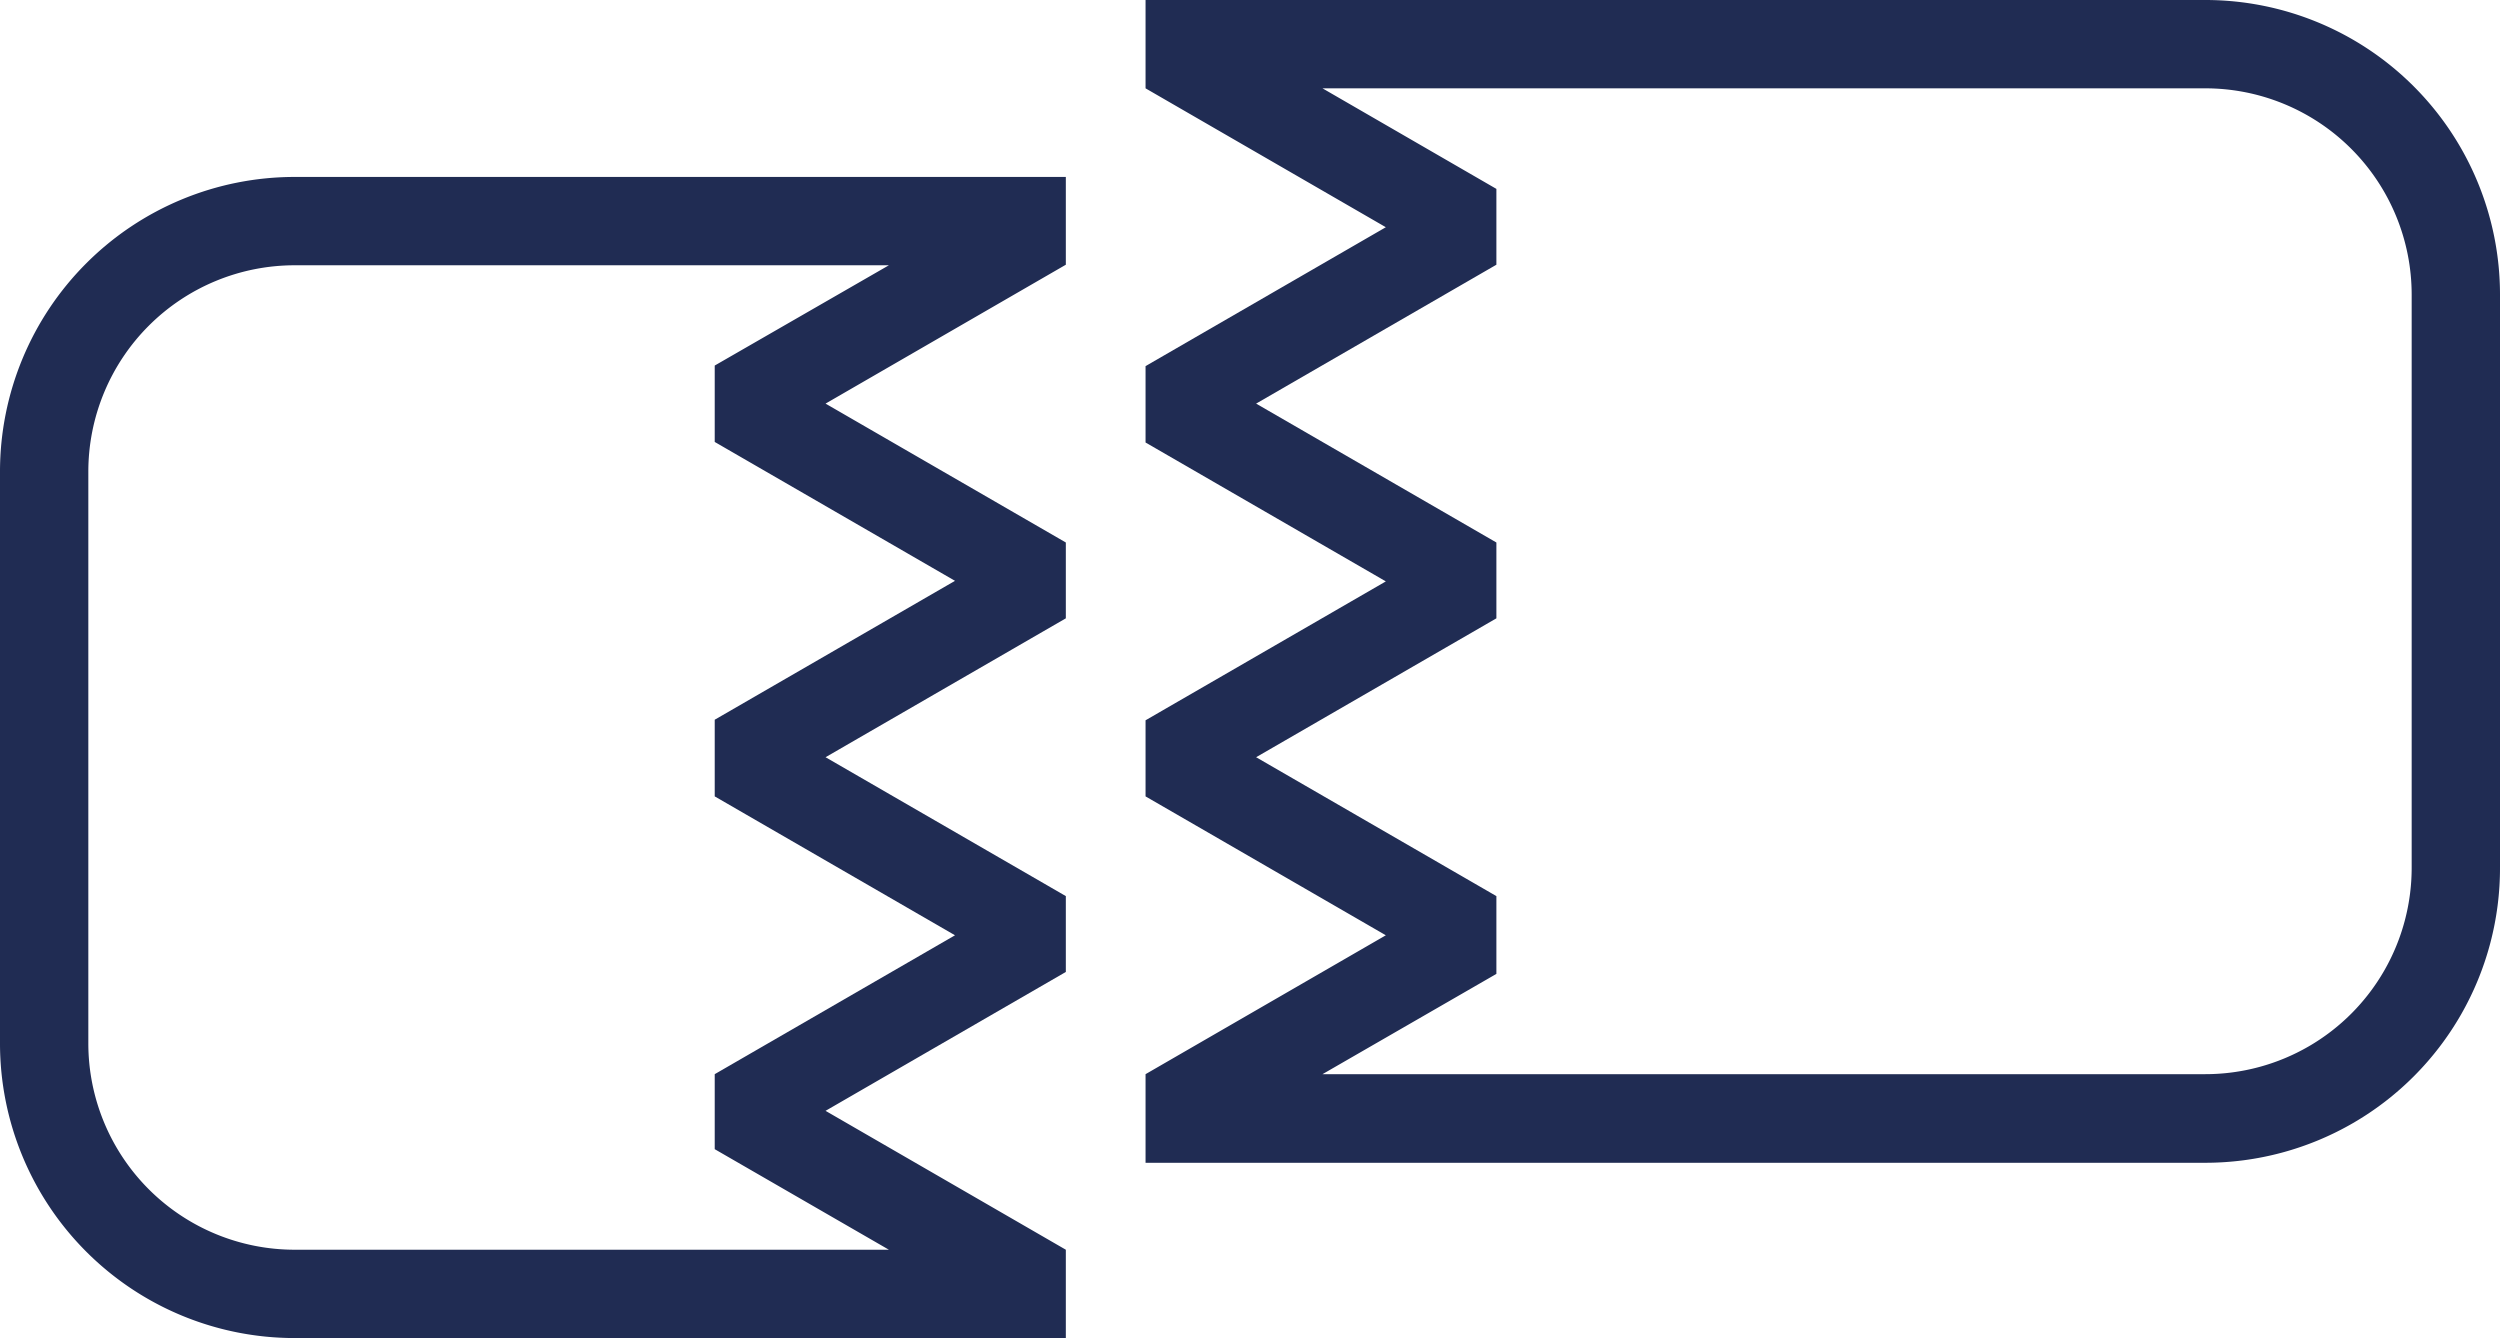
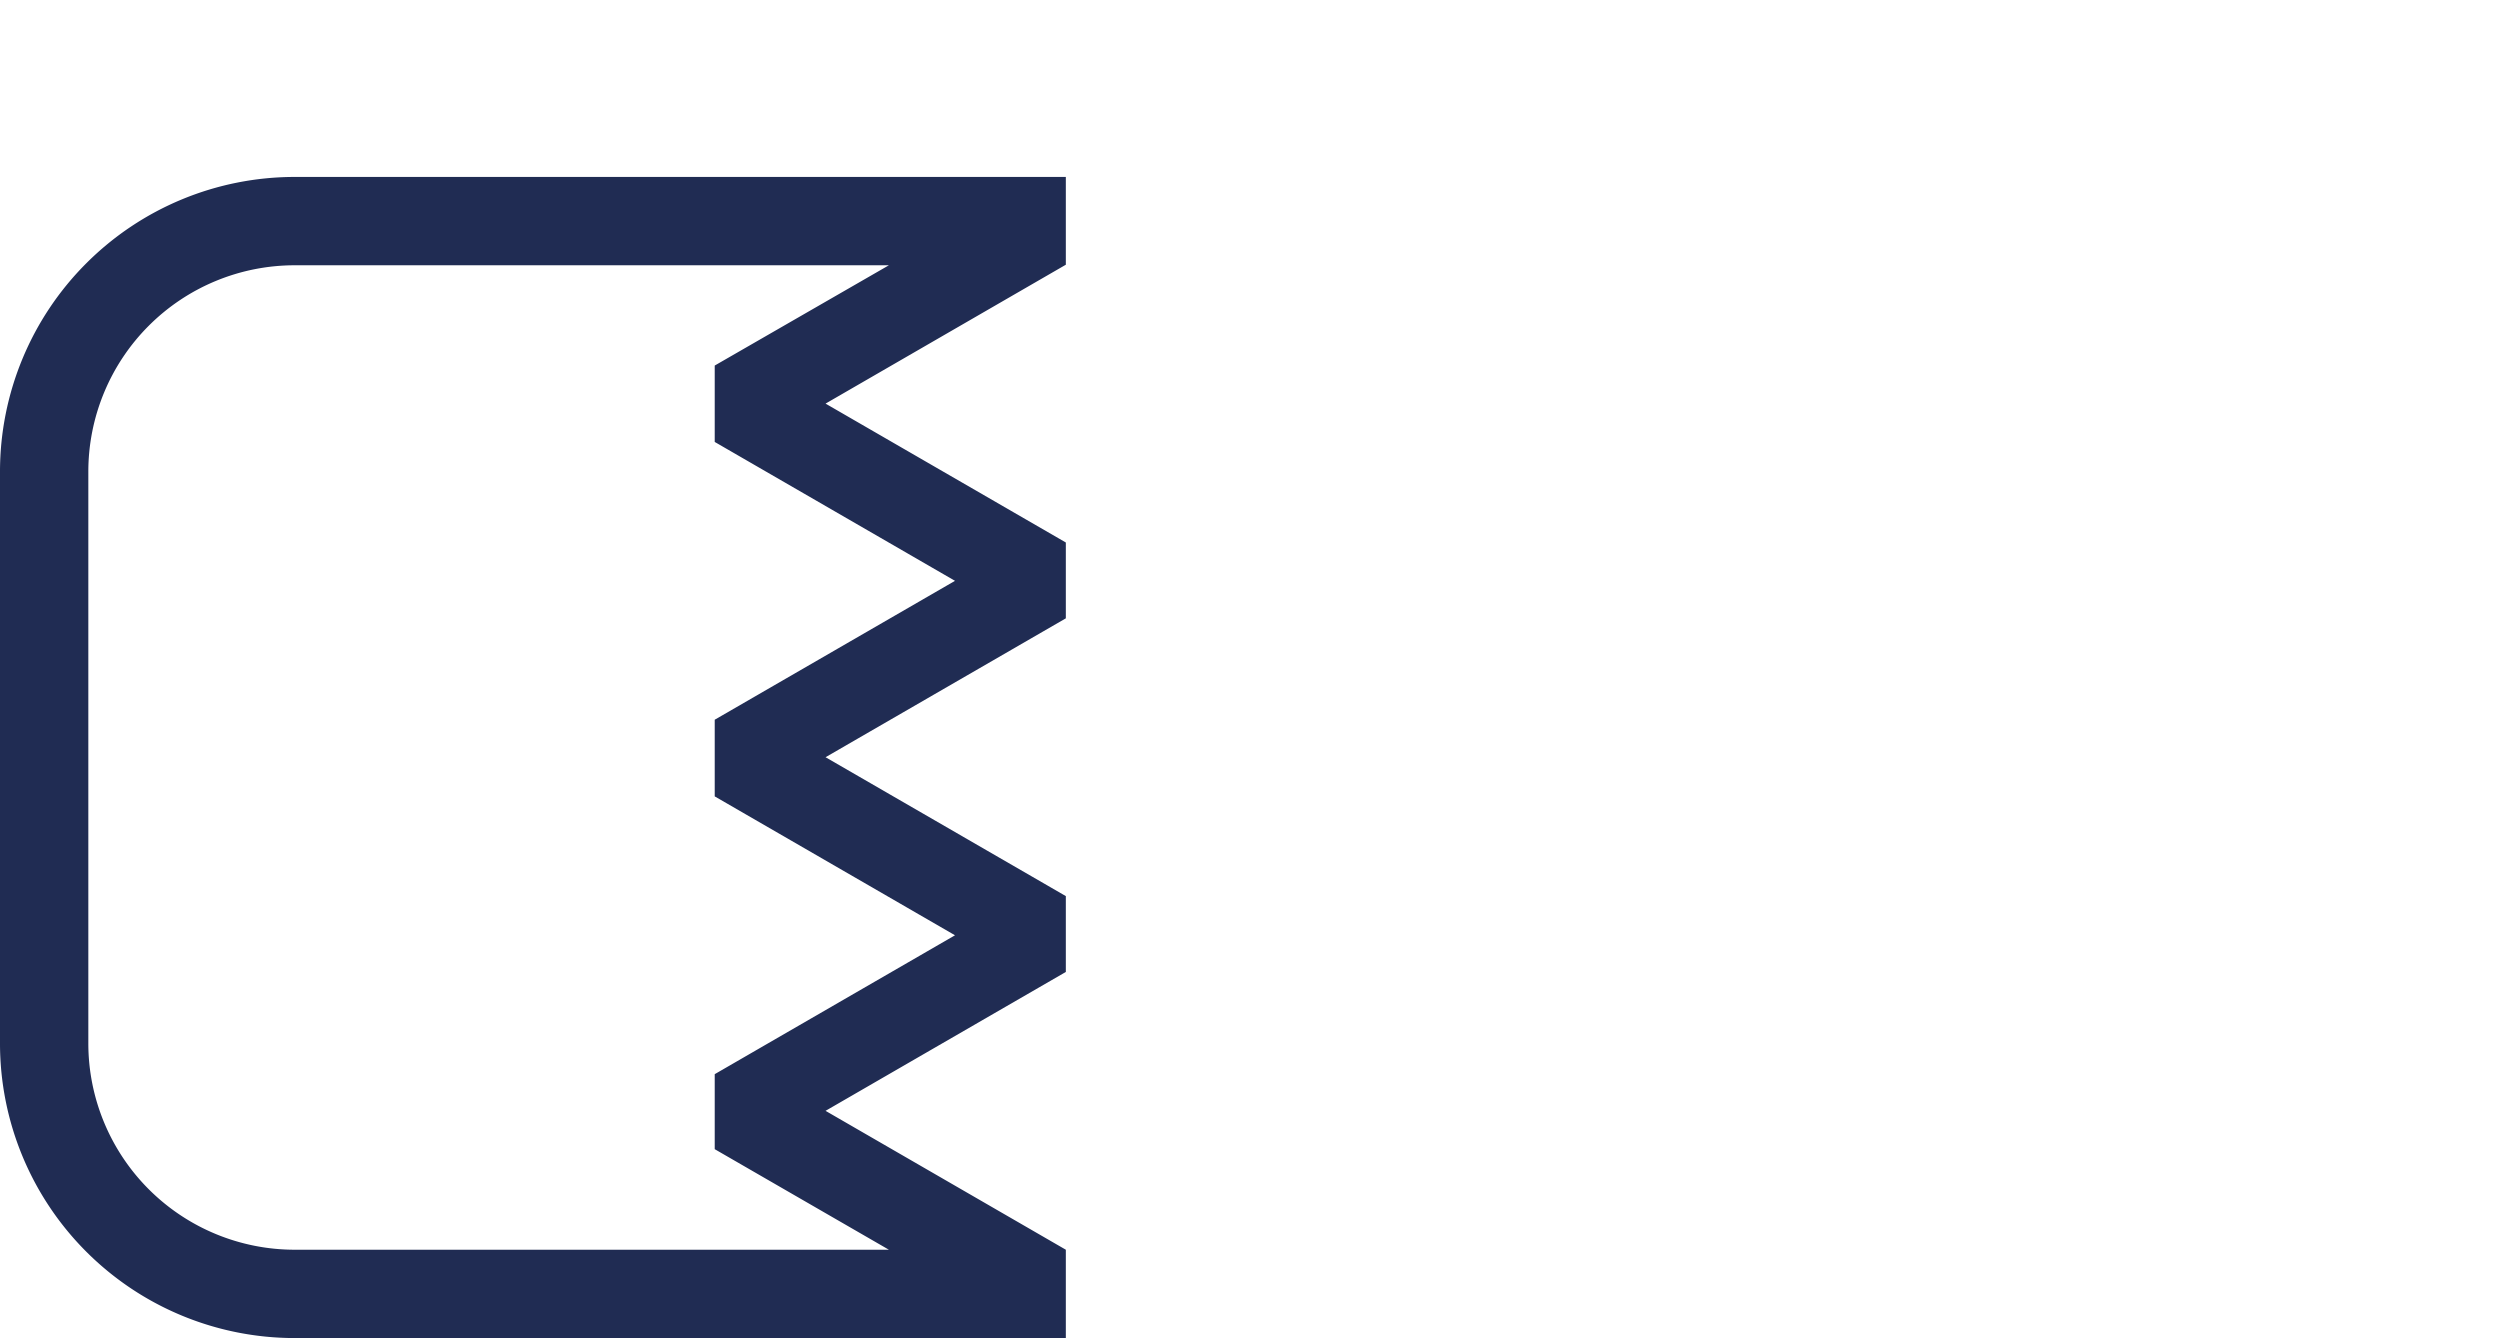
<svg xmlns="http://www.w3.org/2000/svg" id="Calque_1" data-name="Calque 1" viewBox="0 0 90 48.17">
  <defs>
    <style>.cls-1{fill:#202c53;}</style>
  </defs>
  <path class="cls-1" d="M5,63.89A10.61,10.61,0,0,0,15.61,74.5H43.37V71.32l-8.65-5,8.65-5V58.59l-8.65-5,8.65-5V45.86l-8.65-5,8.65-5V32.7H15.61A10.61,10.61,0,0,0,5,43.31Zm3.18,0V43.31a7.43,7.43,0,0,1,7.43-7.43H37l-6.27,3.61v2.75l8.65,5-8.65,5V55l8.65,5-8.65,5V67.7L37,71.32H15.61A7.43,7.43,0,0,1,8.18,63.89Z" transform="translate(-5 -26.33)" />
-   <path class="cls-1" d="M95,36.94A10.61,10.61,0,0,0,84.39,26.33H46.24v3.18l8.65,5-8.65,5v2.75l8.65,5-8.65,5V55l8.65,5-8.65,5v3.19H84.39A10.61,10.61,0,0,0,95,57.53Zm-3.18,0V57.53A7.43,7.43,0,0,1,84.39,65H52.61l6.26-3.61V58.59l-8.65-5,8.65-5V45.86l-8.65-5,8.65-5V33.13l-6.26-3.62H84.39A7.43,7.43,0,0,1,91.82,36.94Z" transform="translate(-5 -26.33)" />
</svg>